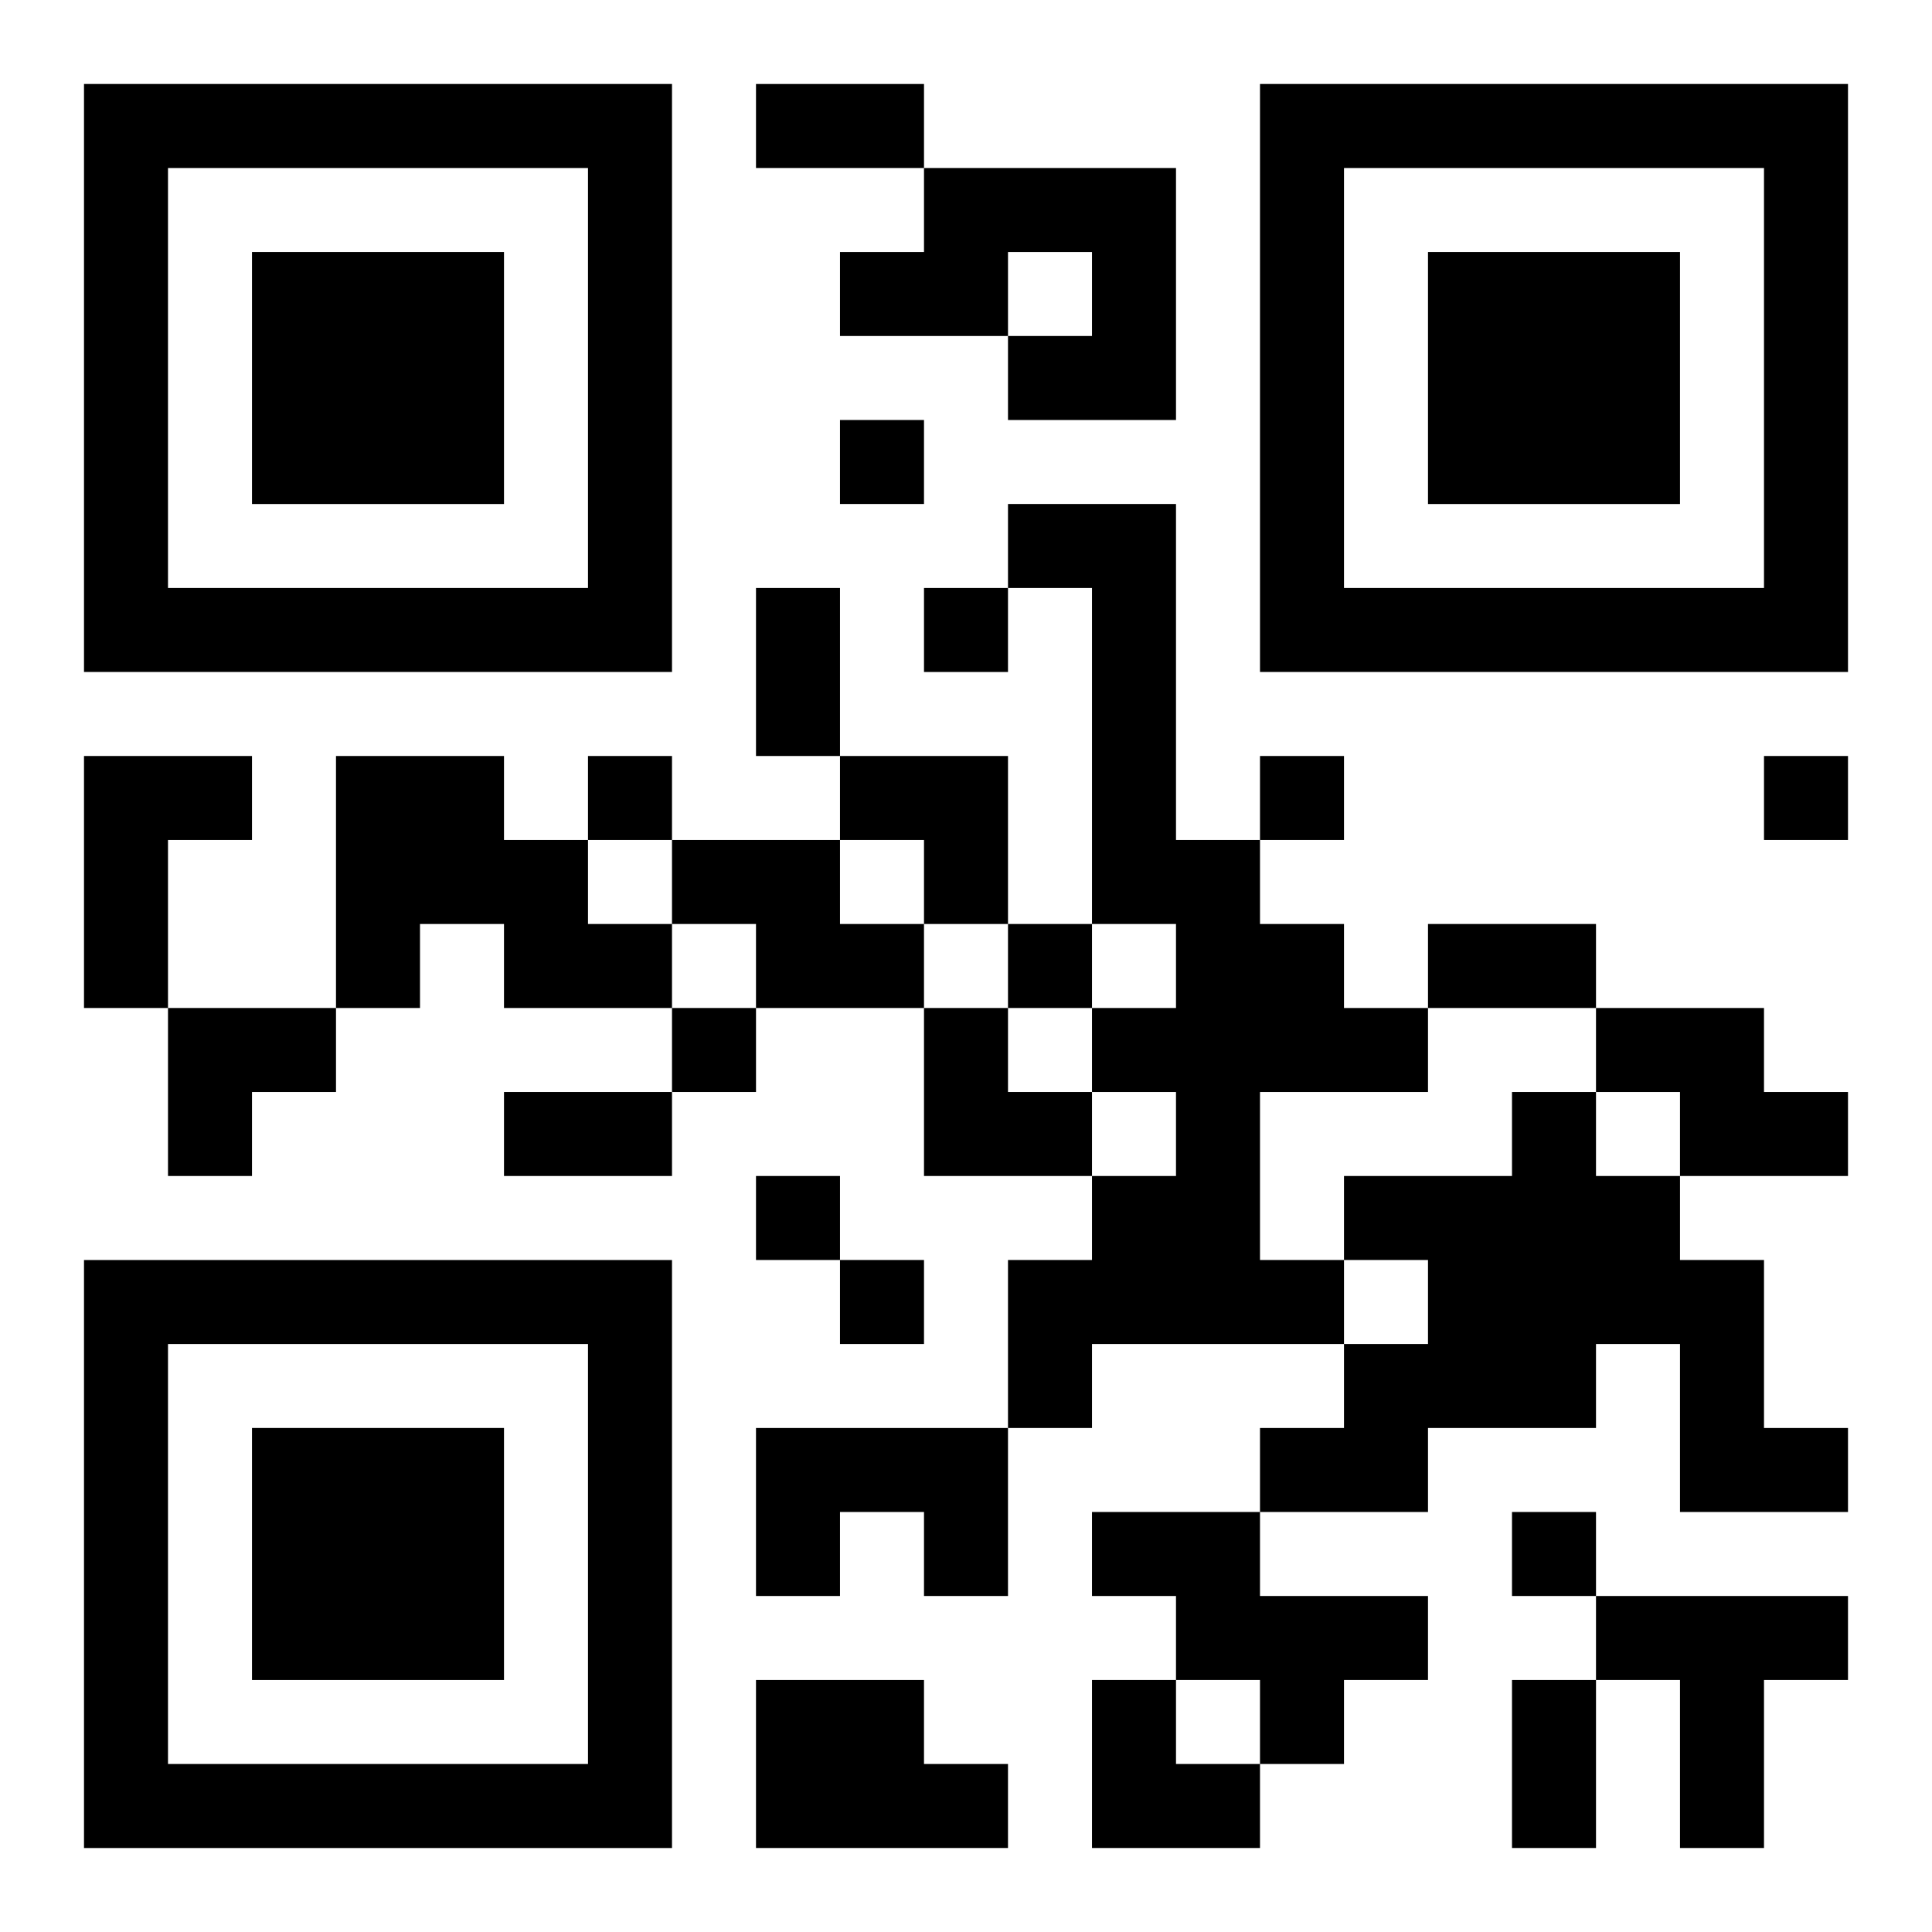
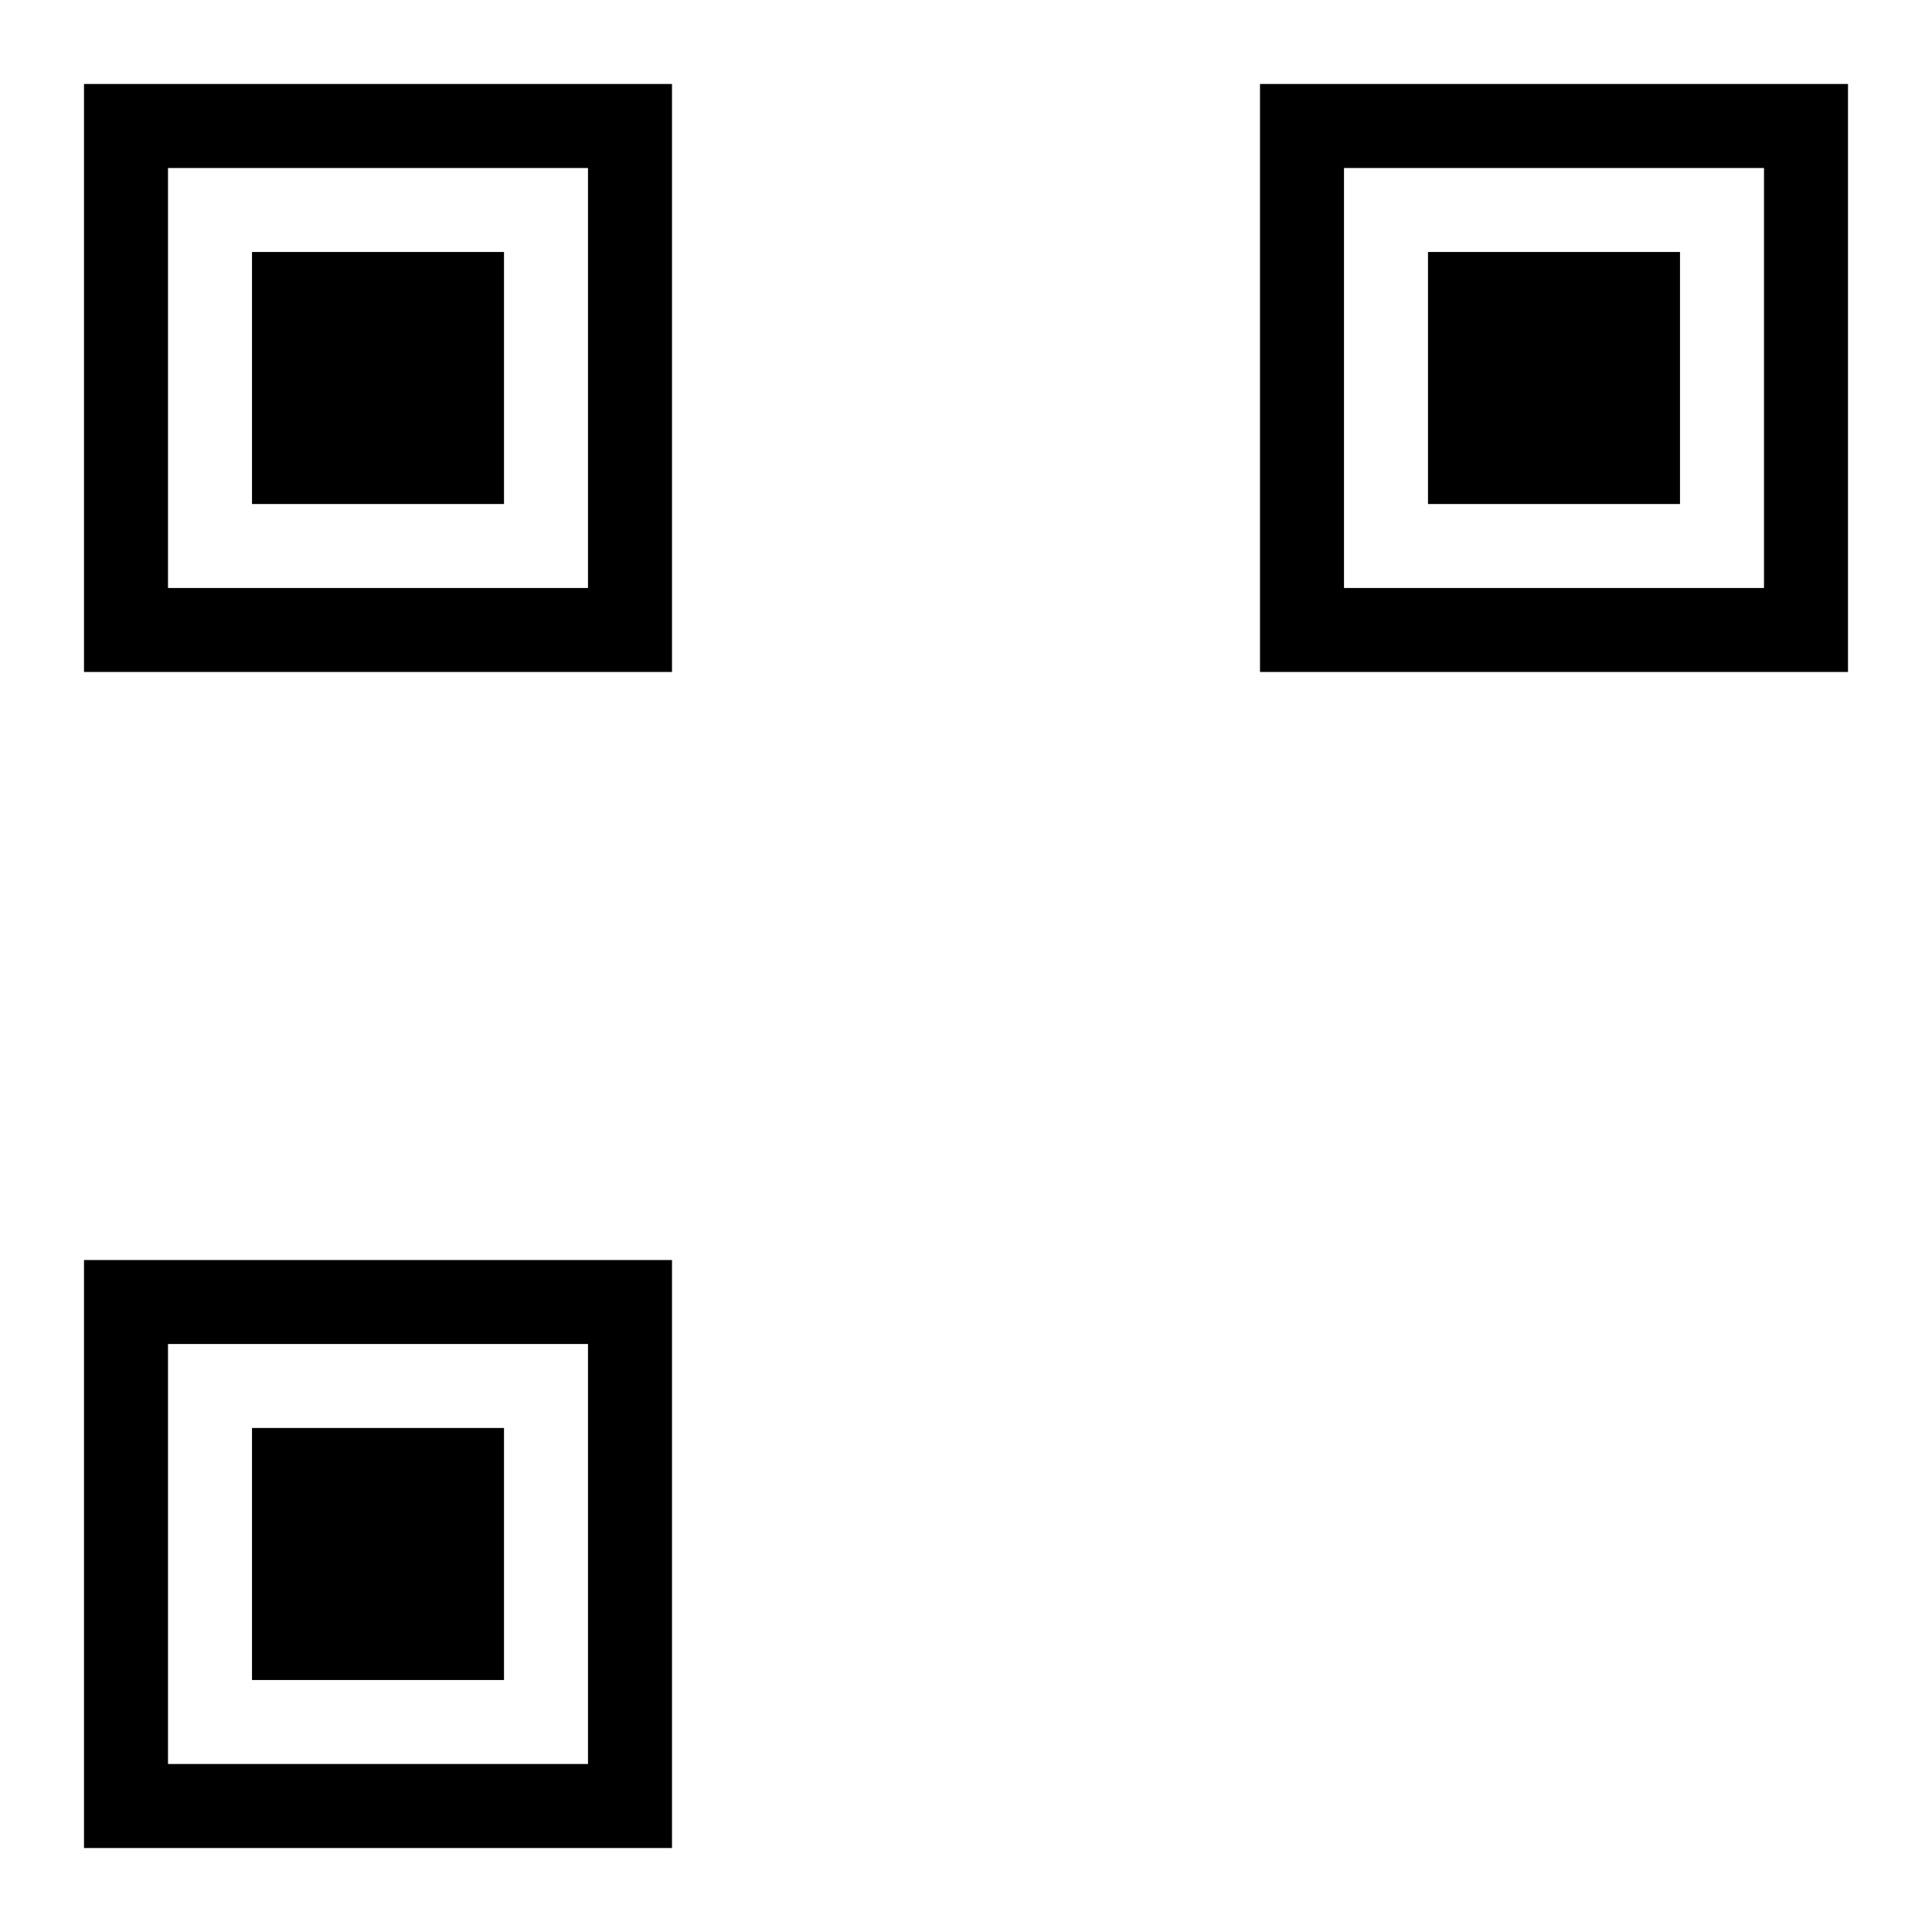
<svg xmlns="http://www.w3.org/2000/svg" xmlns:xlink="http://www.w3.org/1999/xlink" width="250" height="250" baseProfile="full" version="1.1" viewBox="-1 -1 23 23">
  <symbol id="a">
    <path d="m0 7v7h7v-7h-7zm1 1h5v5h-5v-5zm1 1v3h3v-3h-3z" />
  </symbol>
  <use y="-7" xlink:href="#a" />
  <use y="7" xlink:href="#a" />
  <use x="14" y="-7" xlink:href="#a" />
-   <path d="m10 1h3v3h-2v-1h1v-1h-1v1h-2v-1h1v-1m1 4h2v4h1v1h1v1h1v1h-2v2h1v1h-3v1h-1v-2h1v-1h1v-1h-1v-1h1v-1h-1v-4h-1v-1m-11 3h2v1h-1v2h-1v-3m3 0h2v1h1v1h1v1h-2v-1h-1v1h-1v-3m4 1h2v1h1v1h-2v-1h-1v-1m11 2h2v1h1v1h-2v-1h-1v-1m-1 1h1v1h1v1h1v2h1v1h-2v-2h-1v1h-2v1h-2v-1h1v-1h1v-1h-1v-1h2v-1m-9 4h3v2h-1v-1h-1v1h-1v-2m4 1h2v1h2v1h-1v1h-1v-1h-1v-1h-1v-1m6 1h3v1h-1v2h-1v-2h-1v-1m-10 1h2v1h1v1h-3v-2m1-15v1h1v-1h-1m1 2v1h1v-1h-1m-4 2v1h1v-1h-1m8 0v1h1v-1h-1m6 0v1h1v-1h-1m-9 2v1h1v-1h-1m-4 1v1h1v-1h-1m1 2v1h1v-1h-1m1 1v1h1v-1h-1m8 3v1h1v-1h-1m-9-17h2v1h-2v-1m0 6h1v2h-1v-2m8 4h2v1h-2v-1m-11 2h2v1h-2v-1m12 7h1v2h-1v-2m-8-11h2v2h-1v-1h-1zm-8 3h2v1h-1v1h-1zm9 0h1v1h1v1h-2zm2 8h1v1h1v1h-2z" />
</svg>